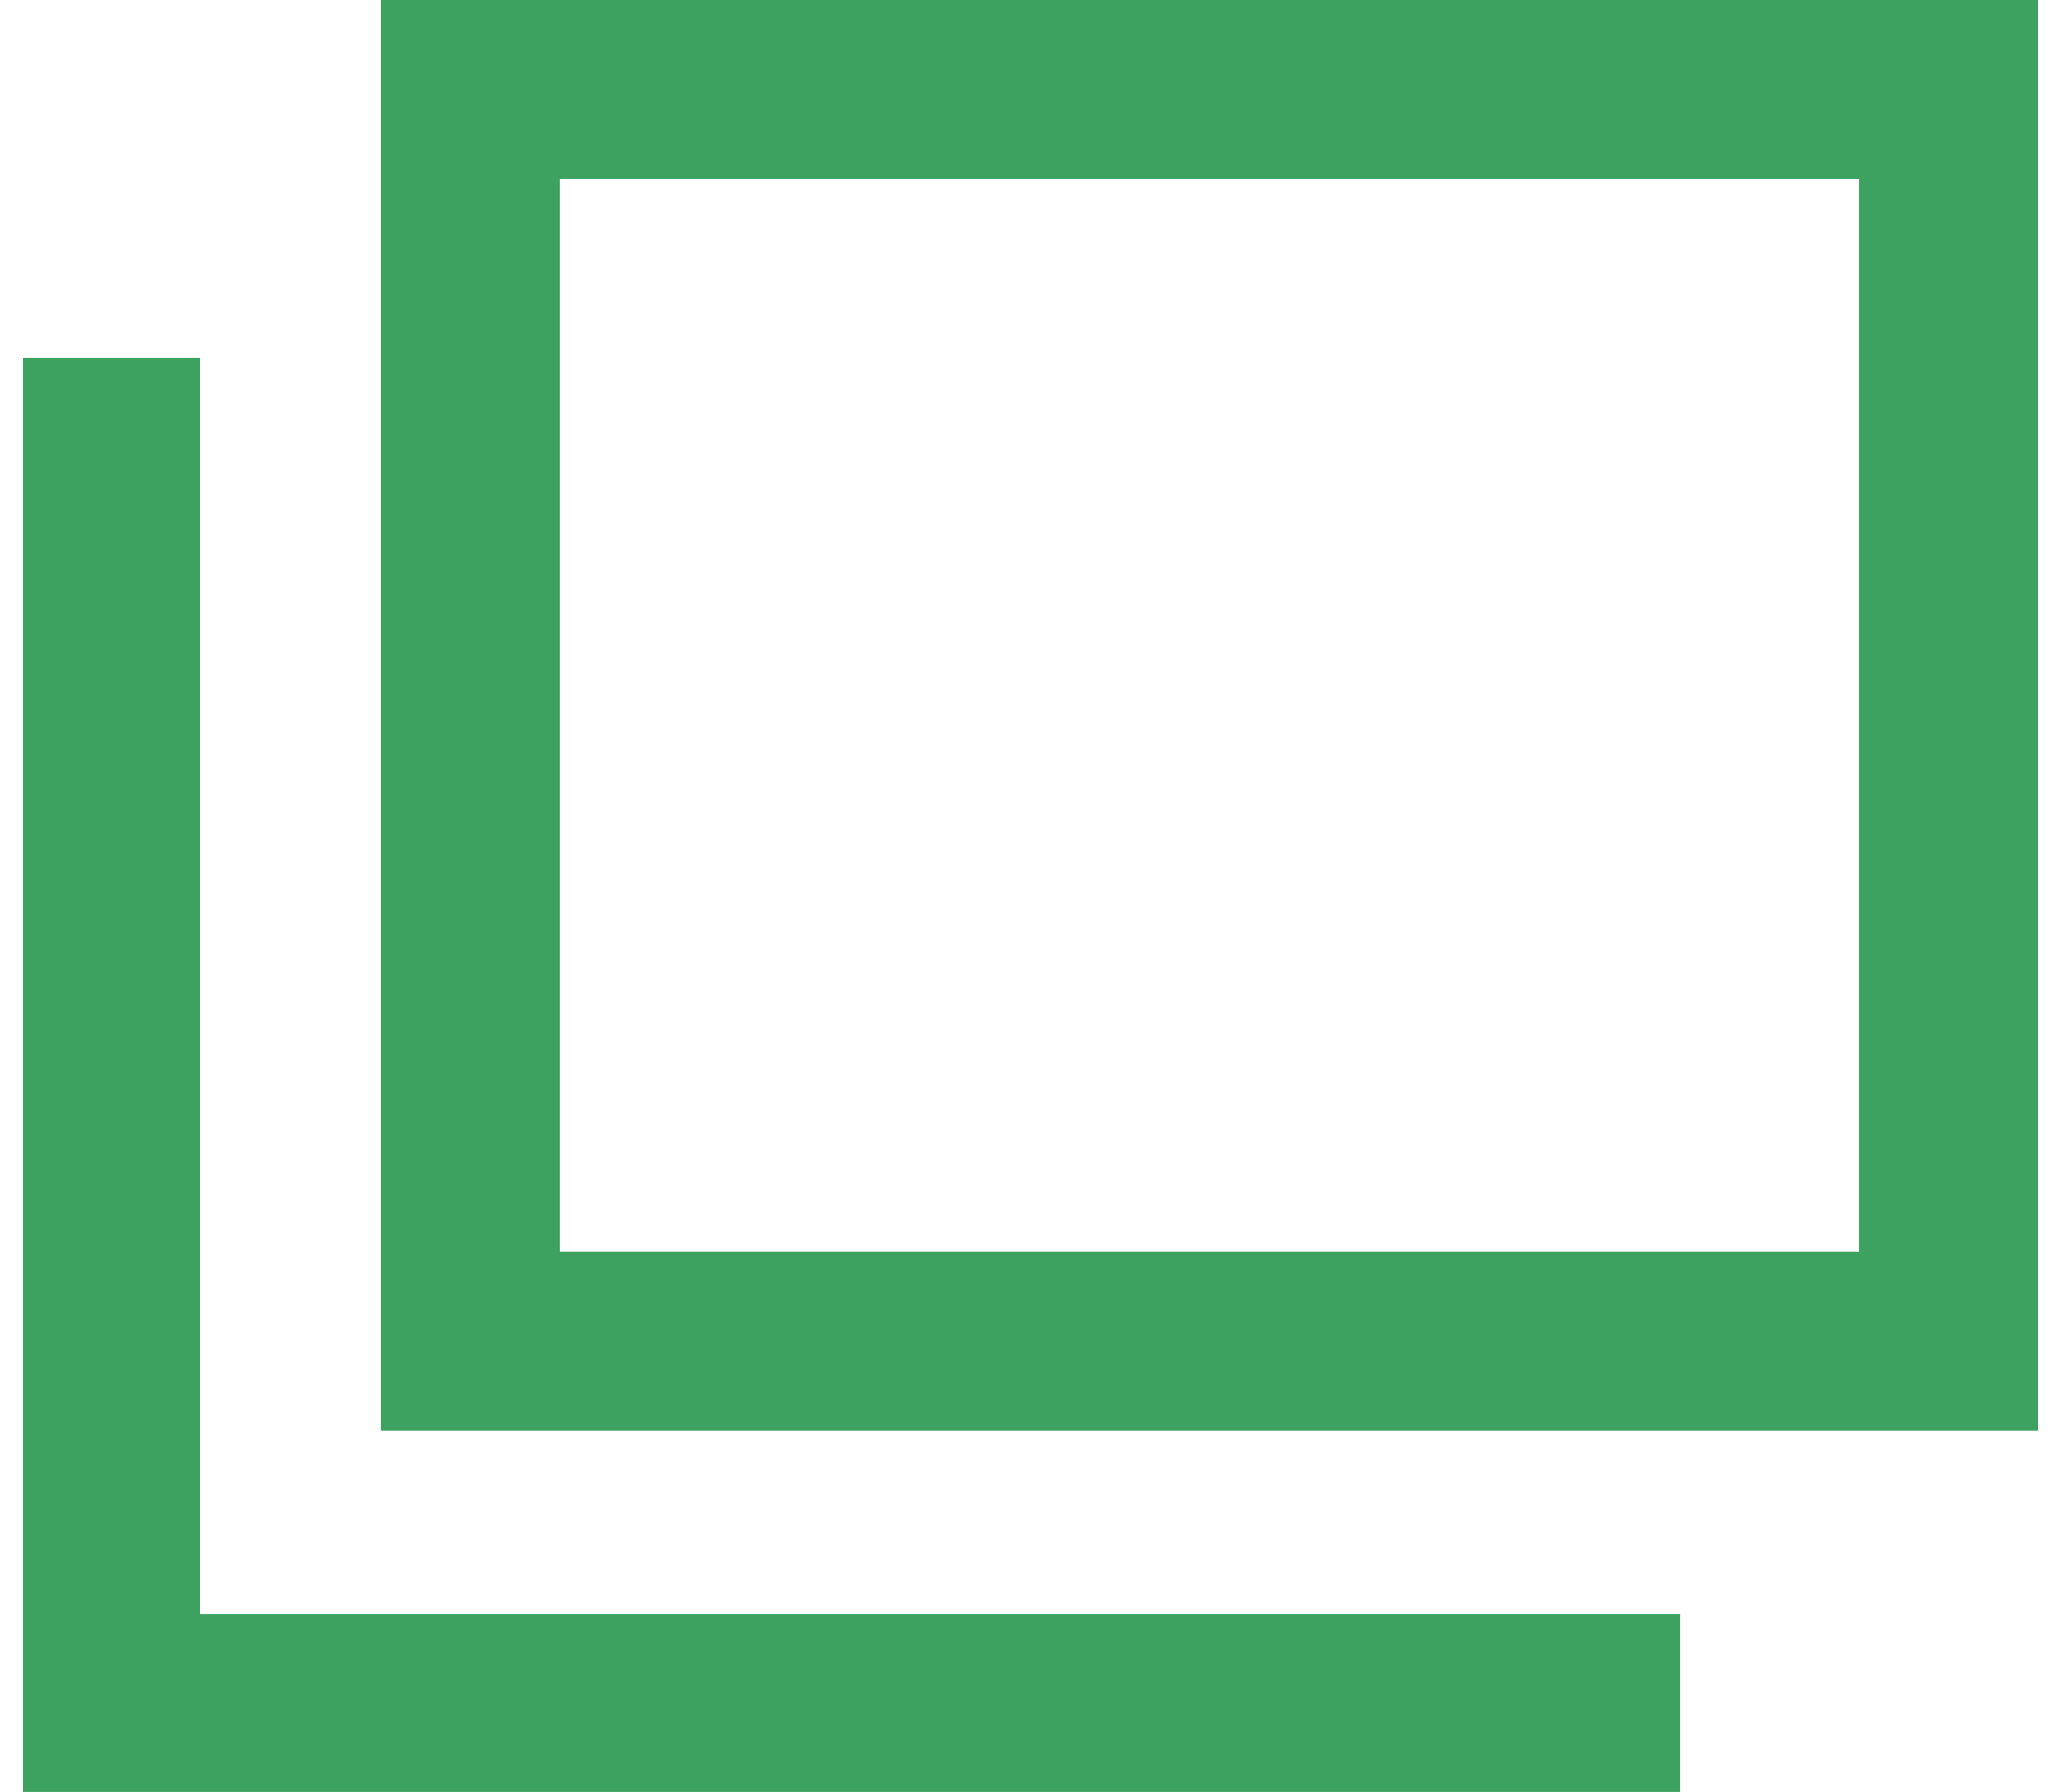
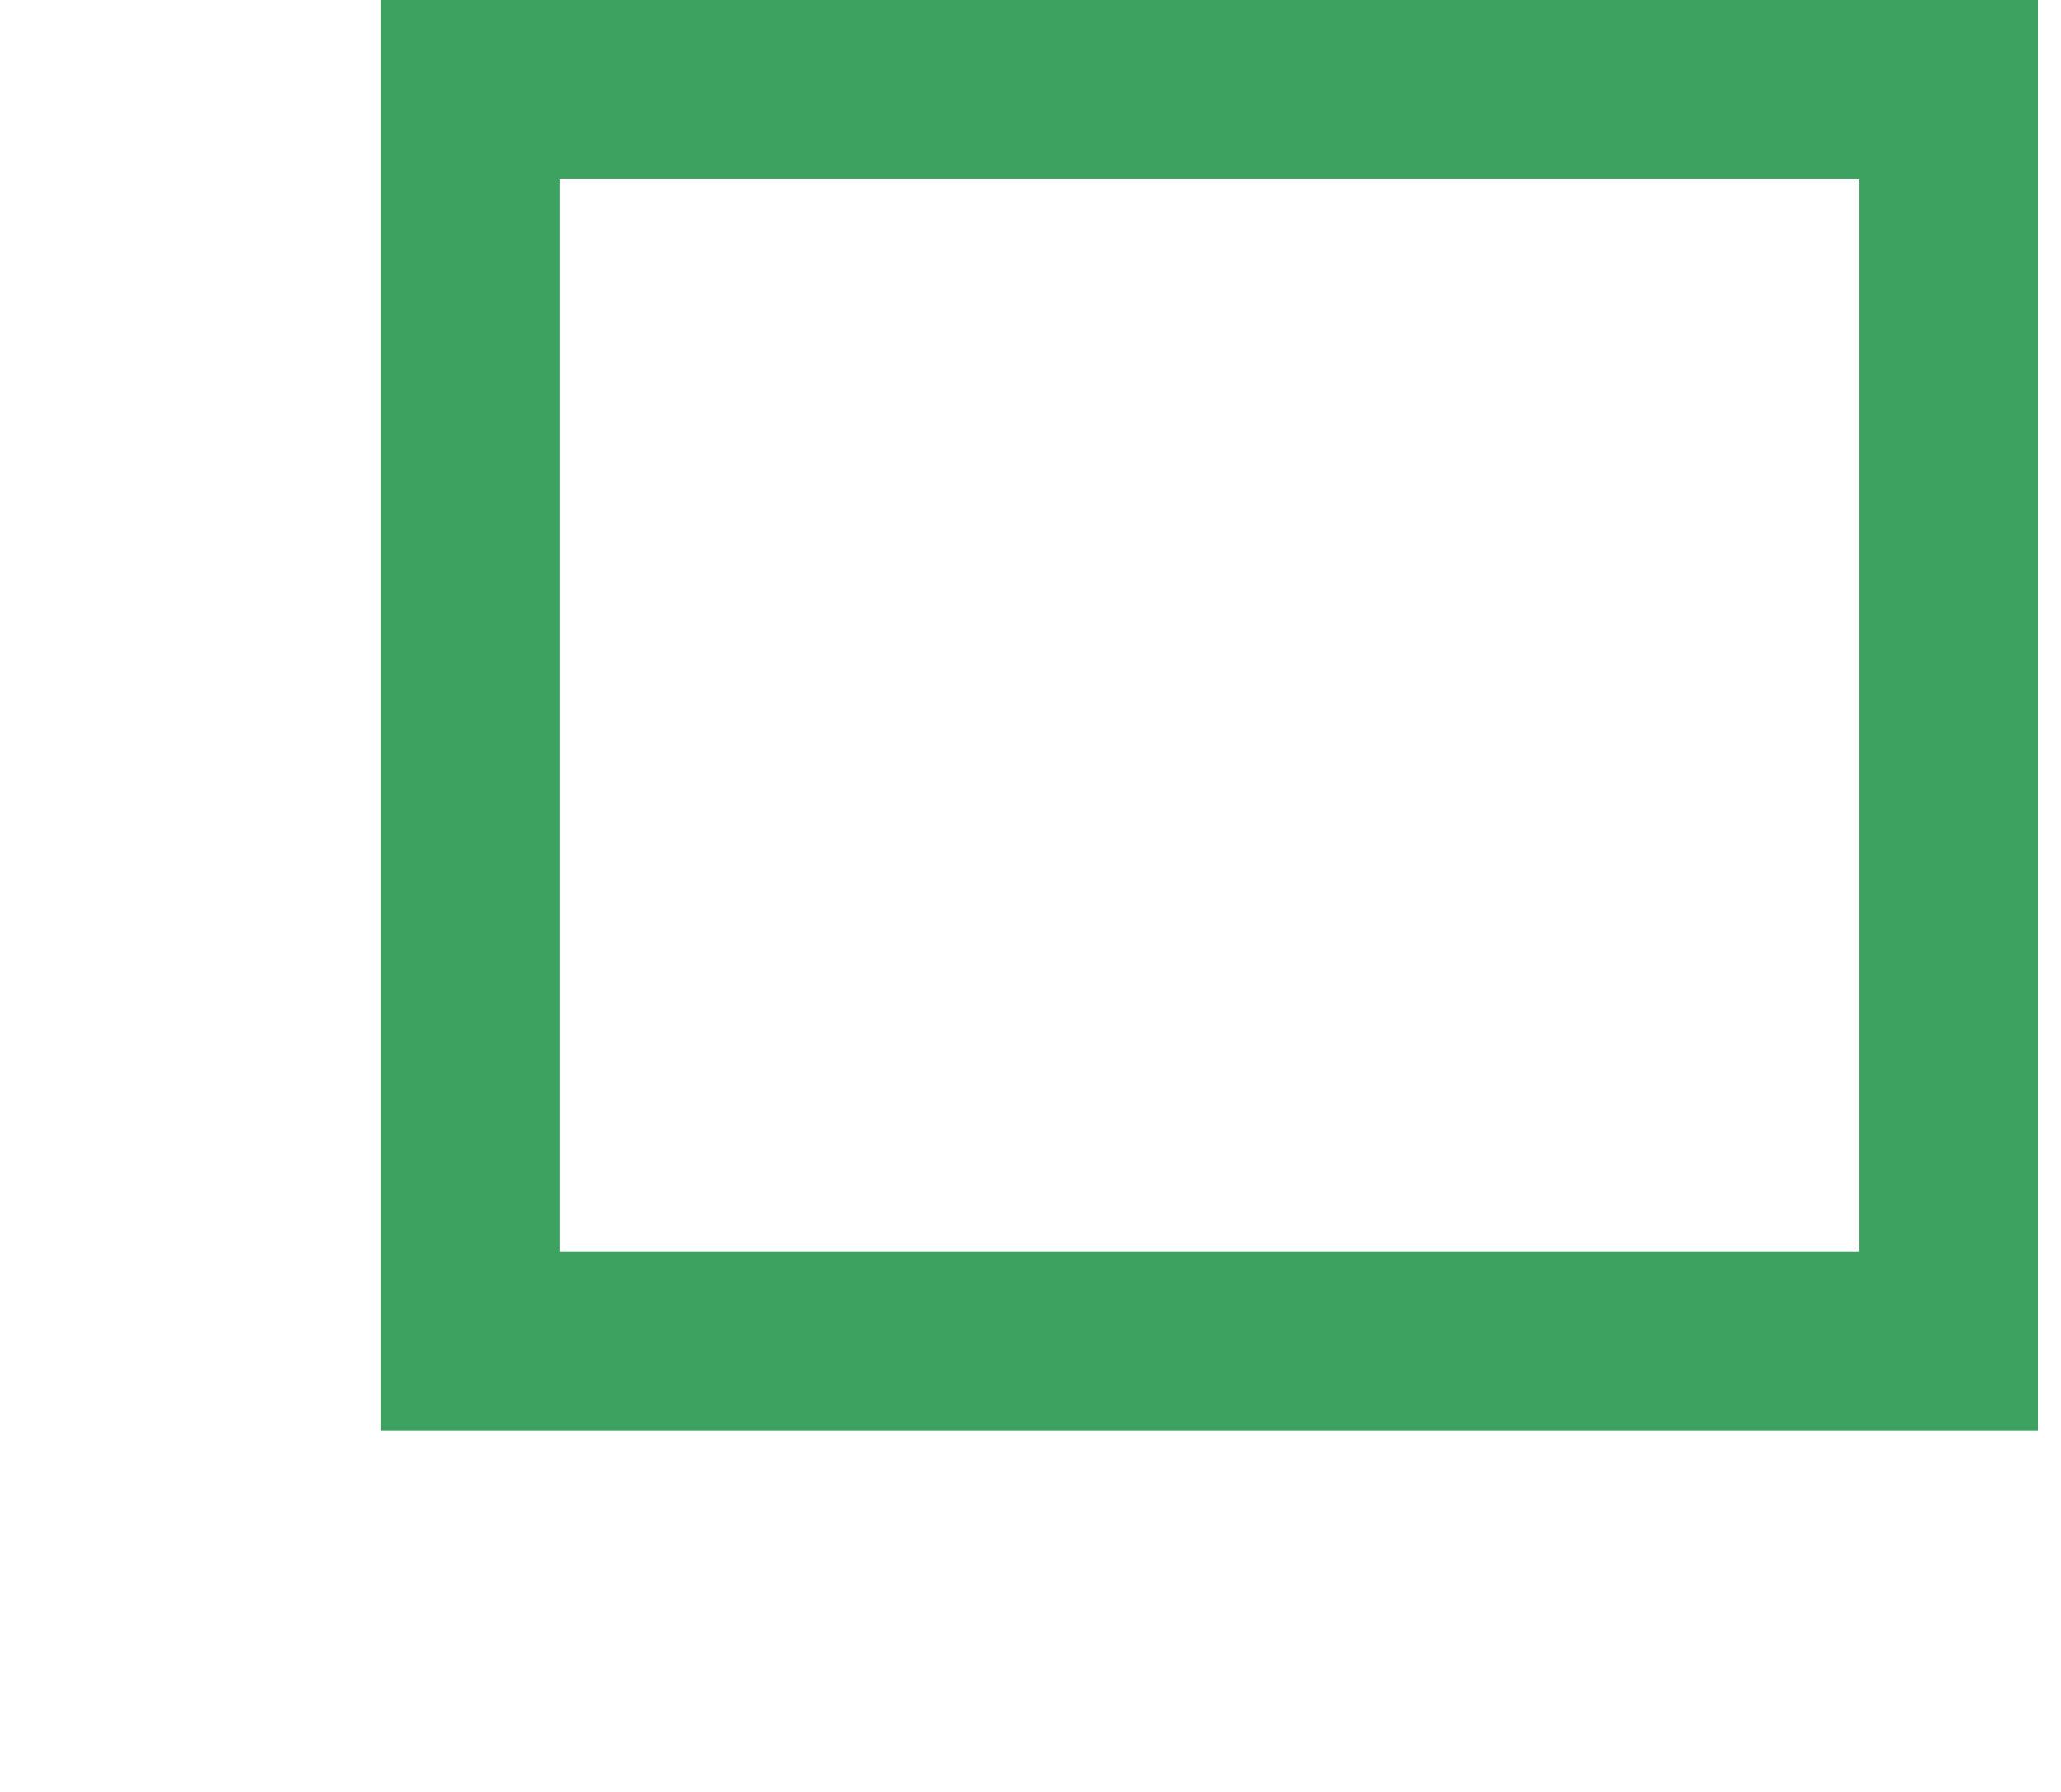
<svg xmlns="http://www.w3.org/2000/svg" viewBox="0 0 22.53 20.04" width="23" height="20">
  <defs>
    <style>.cls-1{fill:#3da260}</style>
  </defs>
-   <path class="cls-1" d="M4 0h18.53v16H4zm16.53 2H6v12h14.53z" />
-   <path class="cls-1" d="M1.98 4v14.05h16.55v1.99H0V4h1.98z" />
+   <path class="cls-1" d="M4 0h18.53v16H4zm16.53 2H6v12h14.53" />
</svg>